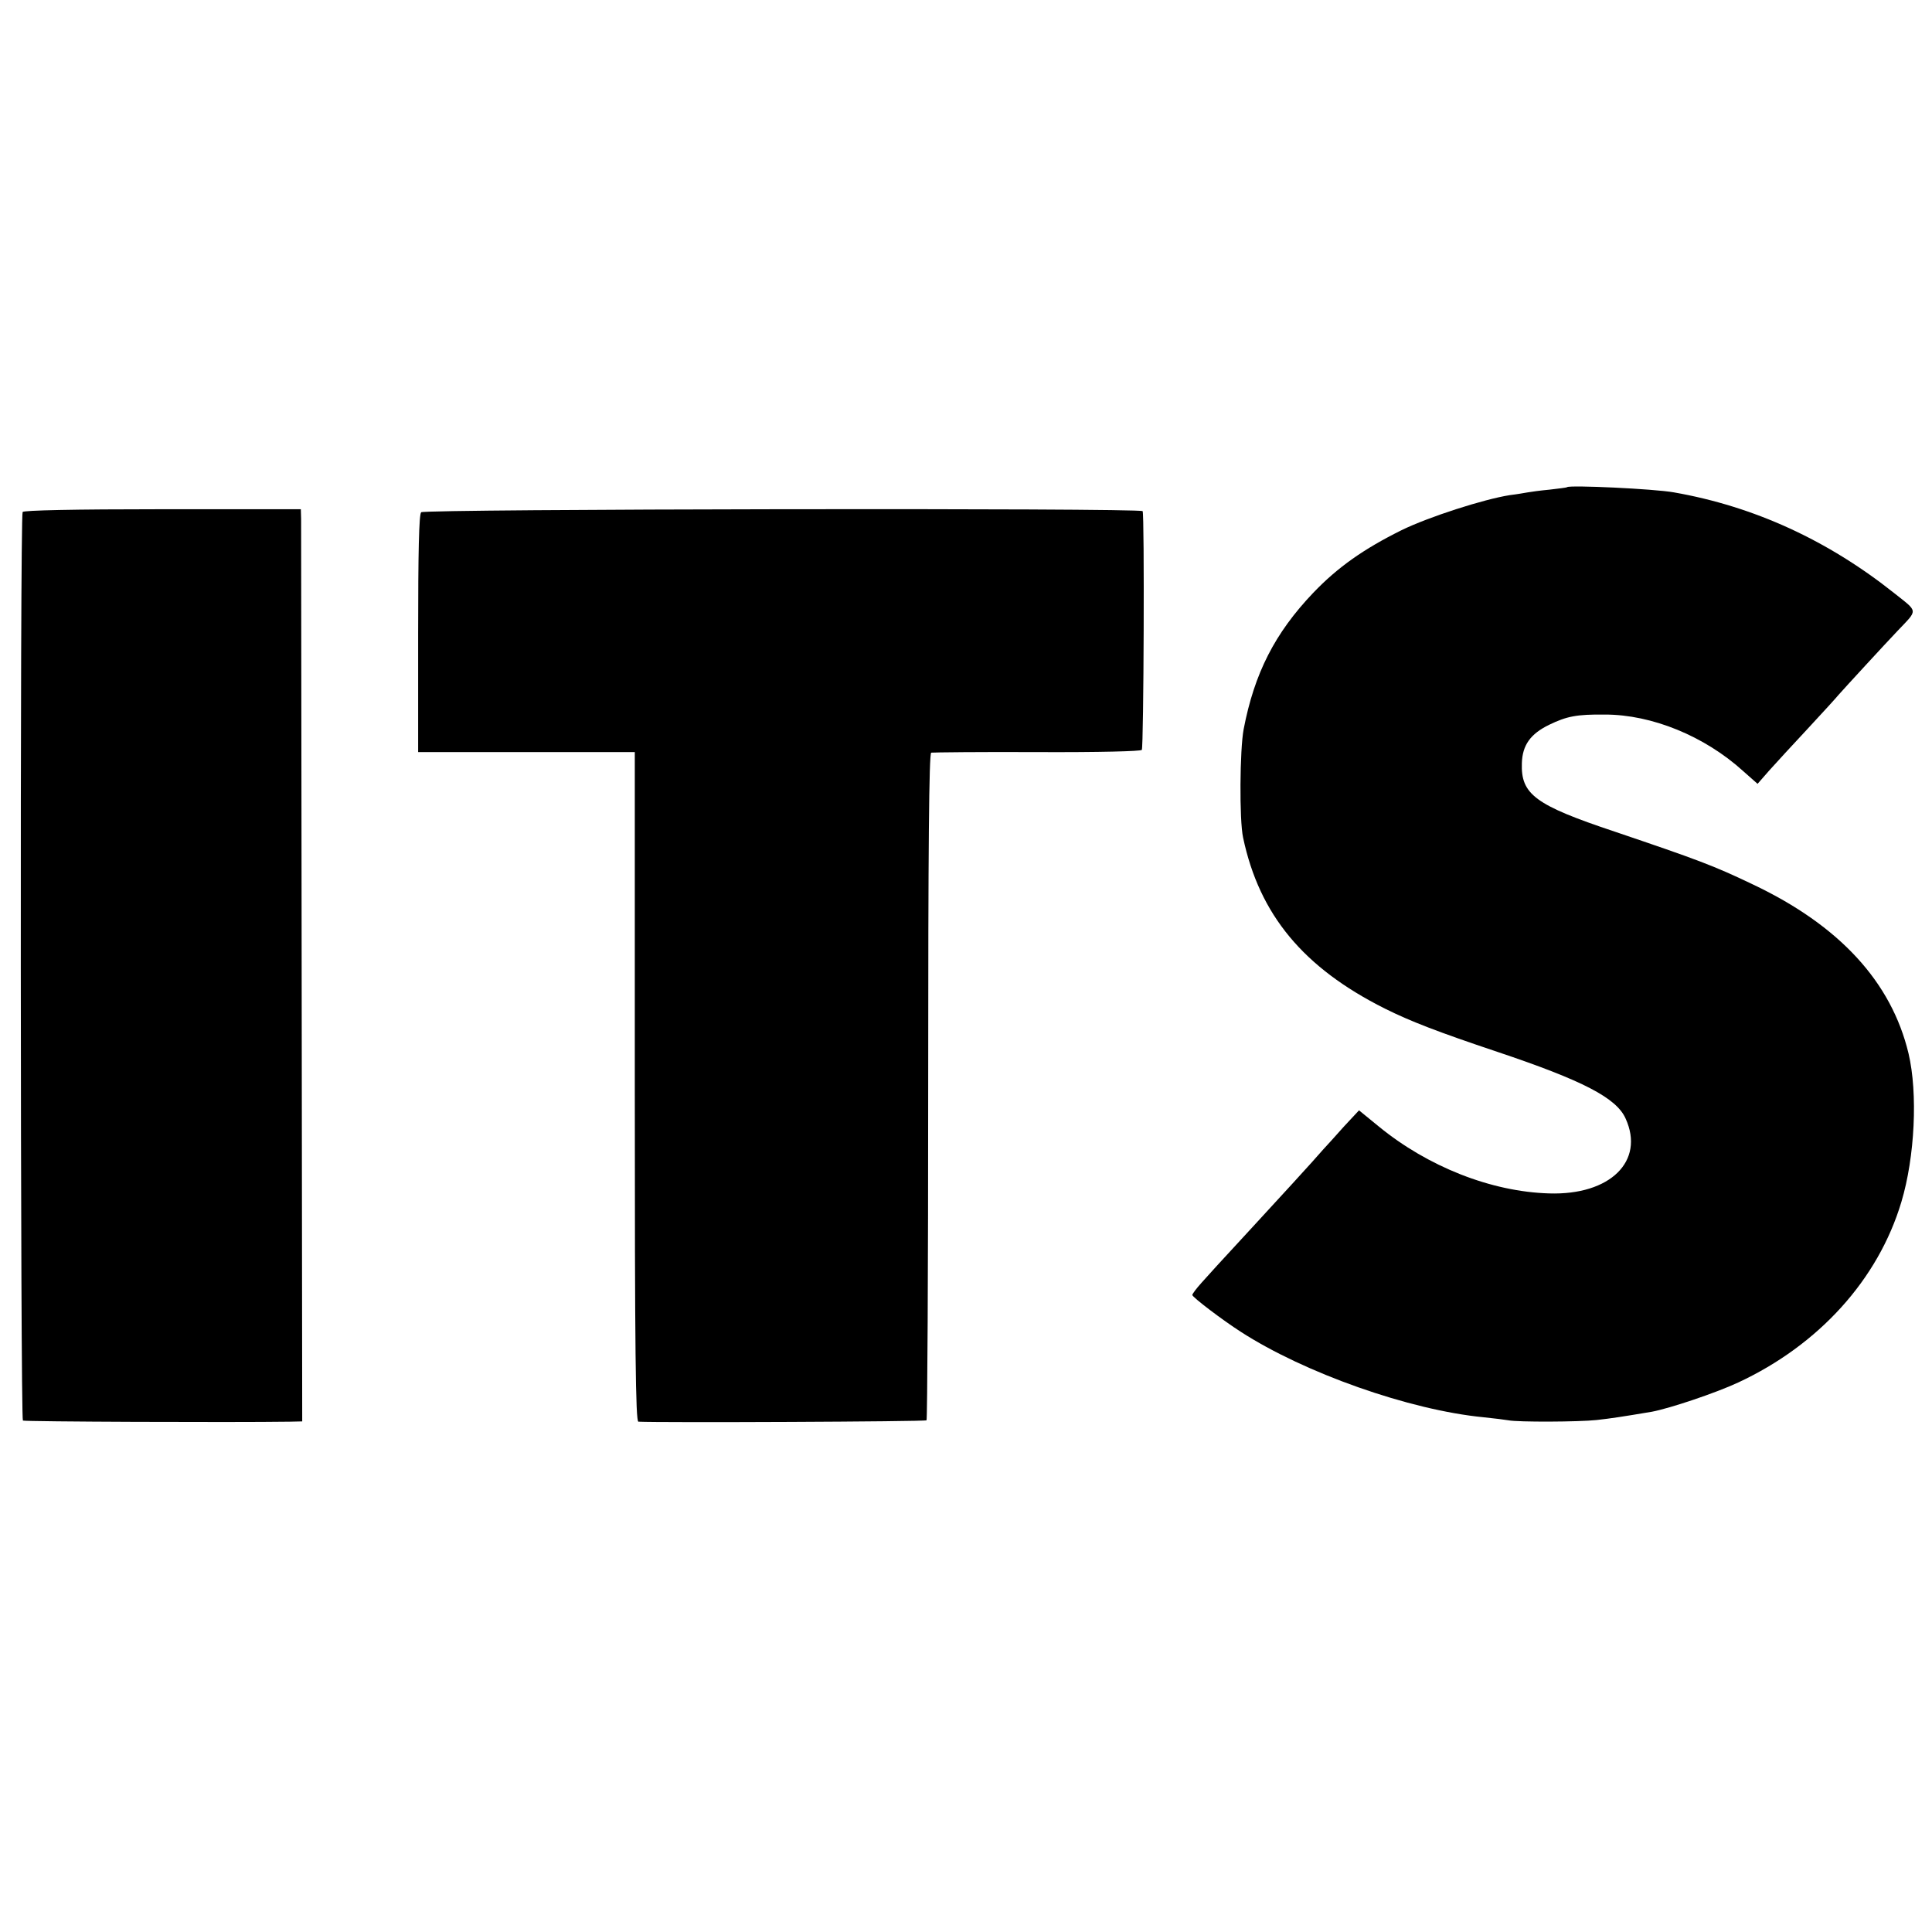
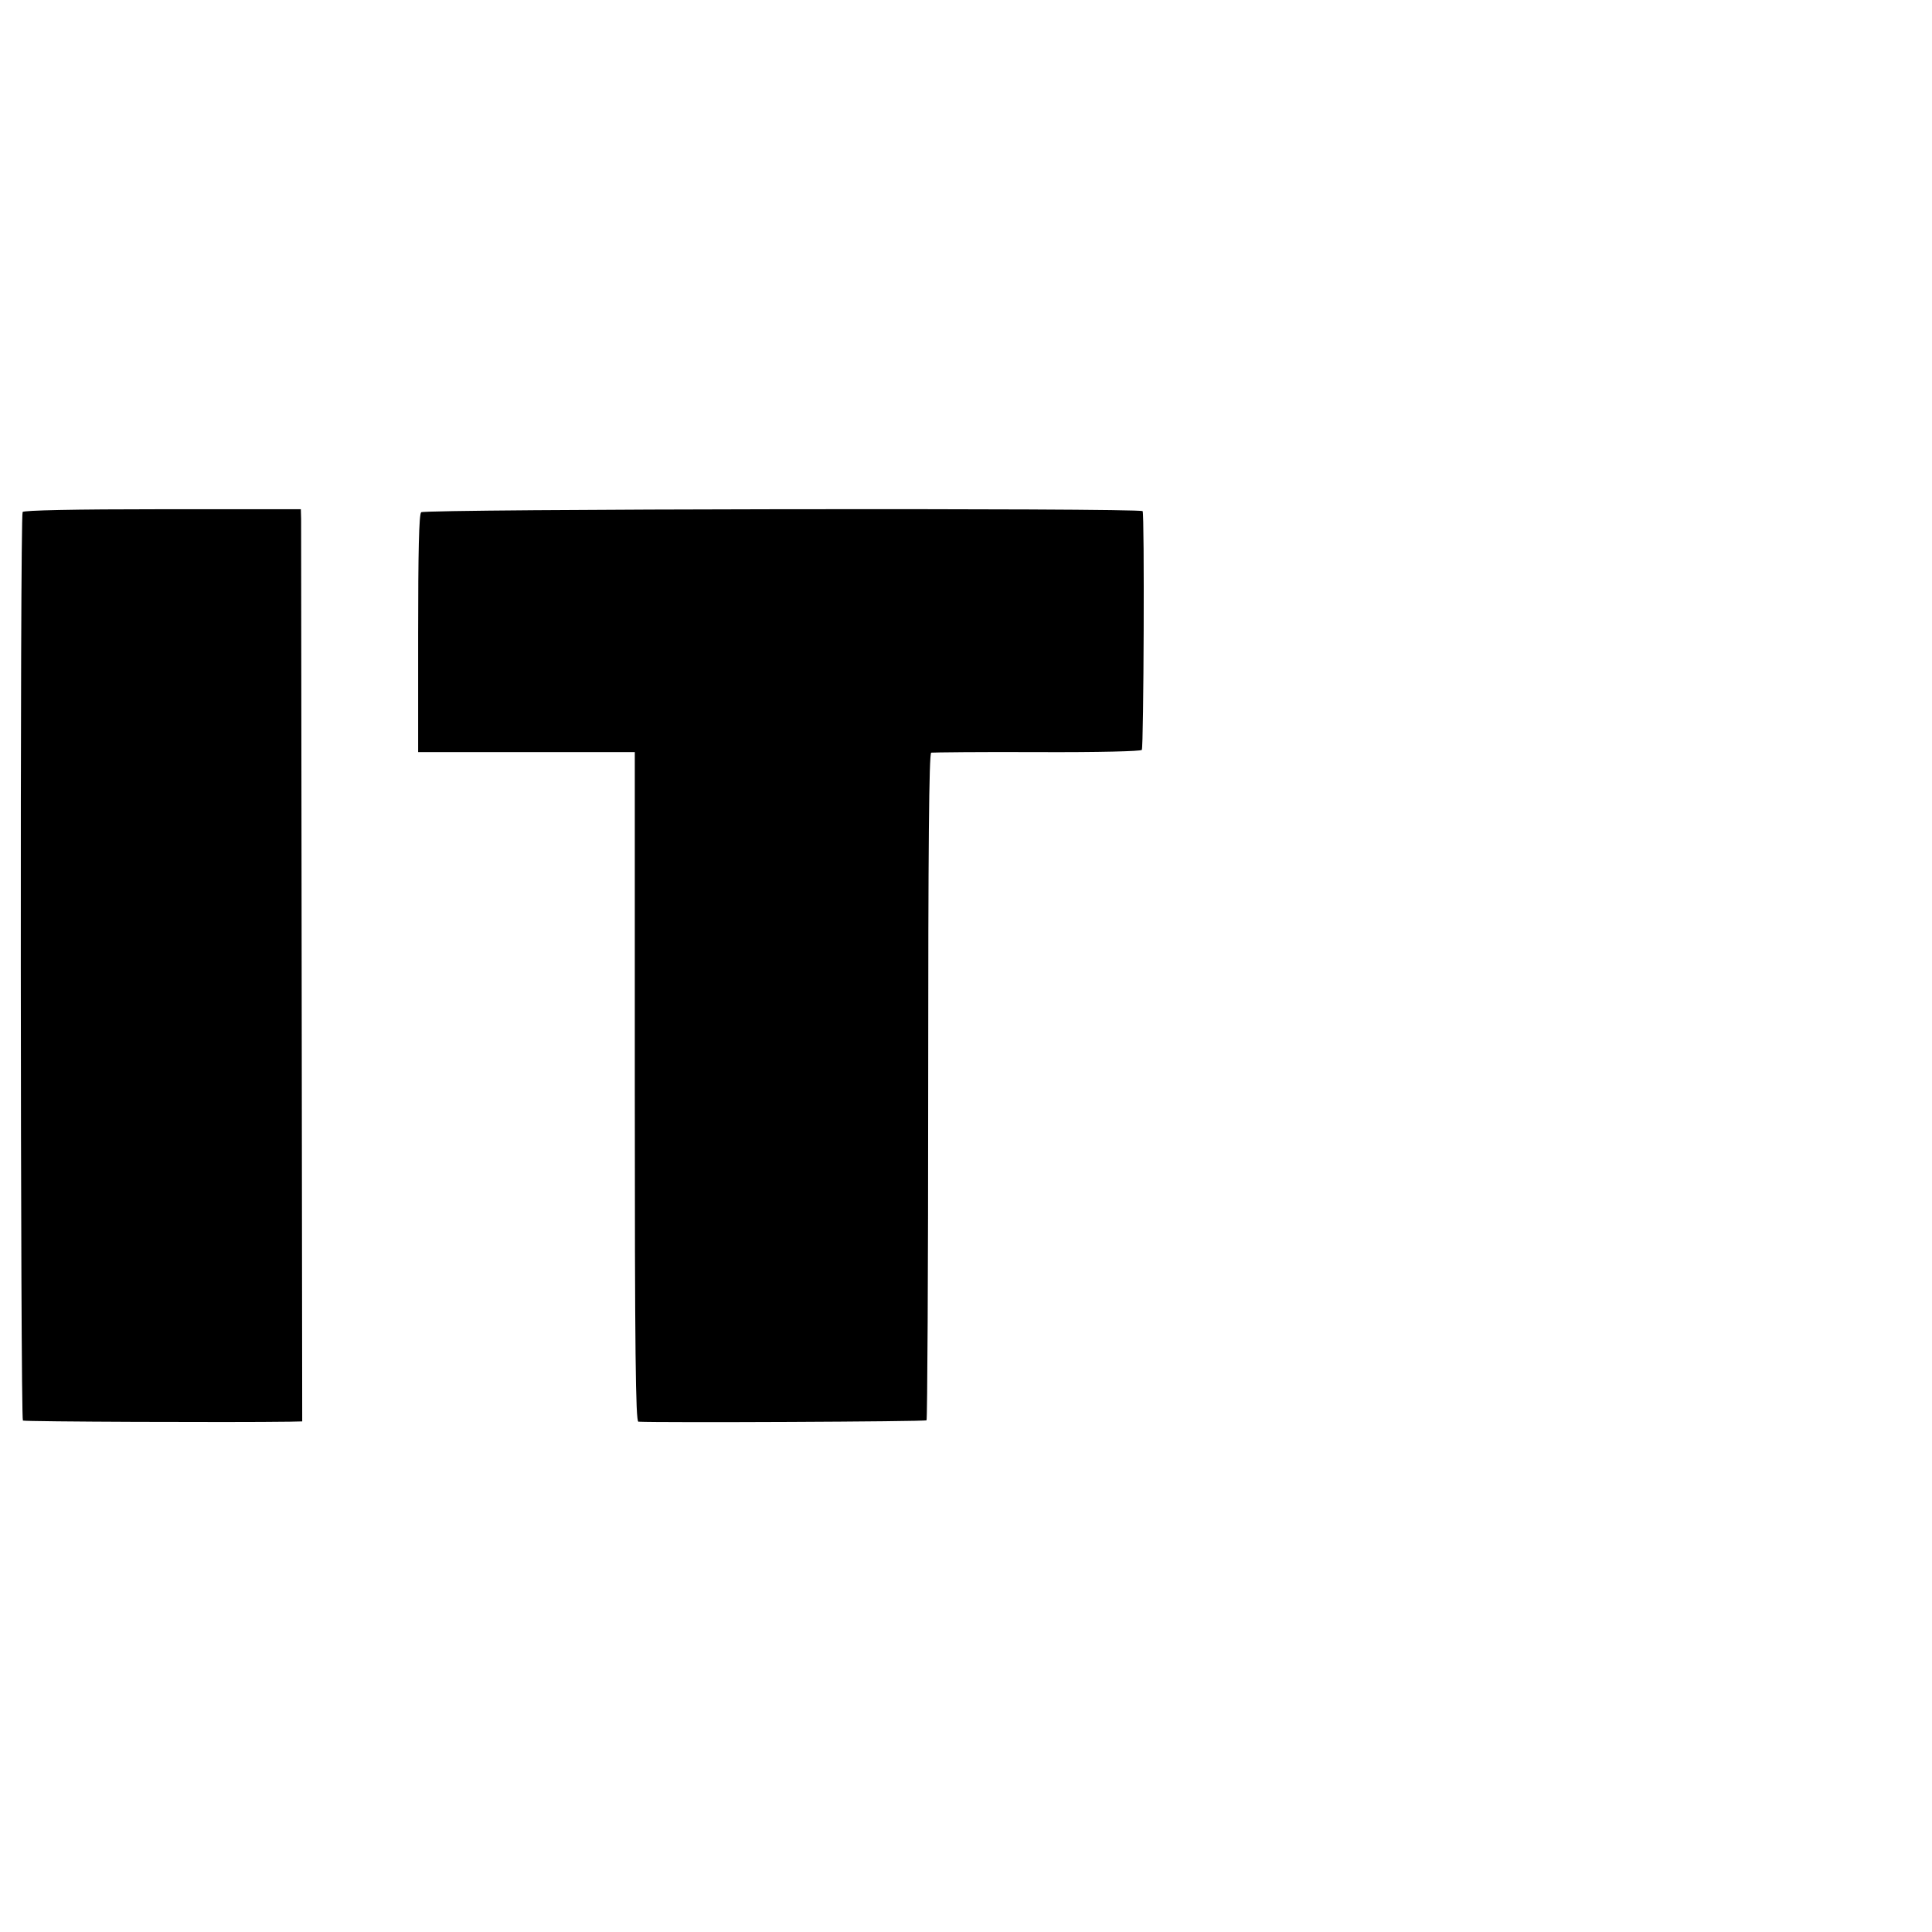
<svg xmlns="http://www.w3.org/2000/svg" version="1.0" width="700pt" height="700pt" viewBox="0 0 700 700" preserveAspectRatio="xMidYMid meet">
  <g transform="translate(0,700) scale(0.1,-0.1)" fill="#000000" stroke="none">
-     <path d="M5678 5235 c-2 -2 -30 -5 -63 -9 -33 -3 -69 -8 -80 -10 -11 -2 -40 -7 -65 -10 -95 -15 -294 -79 -392 -127 -137 -68 -231 -134 -320 -227 -139 -146 -213 -291 -252 -494 -14 -73 -16 -330 -2 -393 59 -279 218 -471 513 -619 92 -46 193 -85 408 -157 310 -104 432 -167 465 -242 70 -154 -56 -278 -277 -271 -210 6 -440 97 -618 243 l-71 58 -55 -59 c-29 -33 -63 -70 -75 -83 -26 -31 -182 -201 -255 -280 -131 -142 -153 -166 -185 -202 -19 -21 -34 -41 -34 -45 0 -8 111 -92 175 -133 232 -150 612 -284 880 -310 39 -4 79 -9 90 -11 34 -7 256 -6 320 1 53 6 87 11 200 30 64 12 229 67 313 106 292 136 507 373 591 654 49 163 60 394 26 538 -62 259 -250 464 -565 613 -142 68 -199 89 -500 191 -288 96 -340 135 -336 248 2 65 31 106 99 139 64 31 100 38 202 37 170 0 361 -78 501 -205 l52 -46 42 48 c23 26 86 94 139 151 53 57 104 113 113 124 22 25 172 188 213 231 75 79 76 67 -12 137 -240 191 -507 314 -798 365 -72 13 -377 27 -387 19z" />
    <path d="M82 5145 c-10 -15 -8 -3286 1 -3292 7 -4 756 -7 967 -4 l45 1 -2 1618 c-1 889 -2 1633 -2 1652 l-1 35 -501 0 c-323 0 -503 -4 -507 -10z" />
    <path d="M1526 5144 c-8 -7 -11 -147 -11 -440 l0 -429 393 0 392 0 0 -1212 c0 -963 3 -1213 13 -1214 76 -4 1040 0 1044 5 3 3 6 548 6 1210 0 872 3 1206 11 1209 6 1 179 3 384 2 227 -1 376 3 379 8 7 12 10 856 3 865 -9 12 -2602 8 -2614 -4z" />
  </g>
</svg>